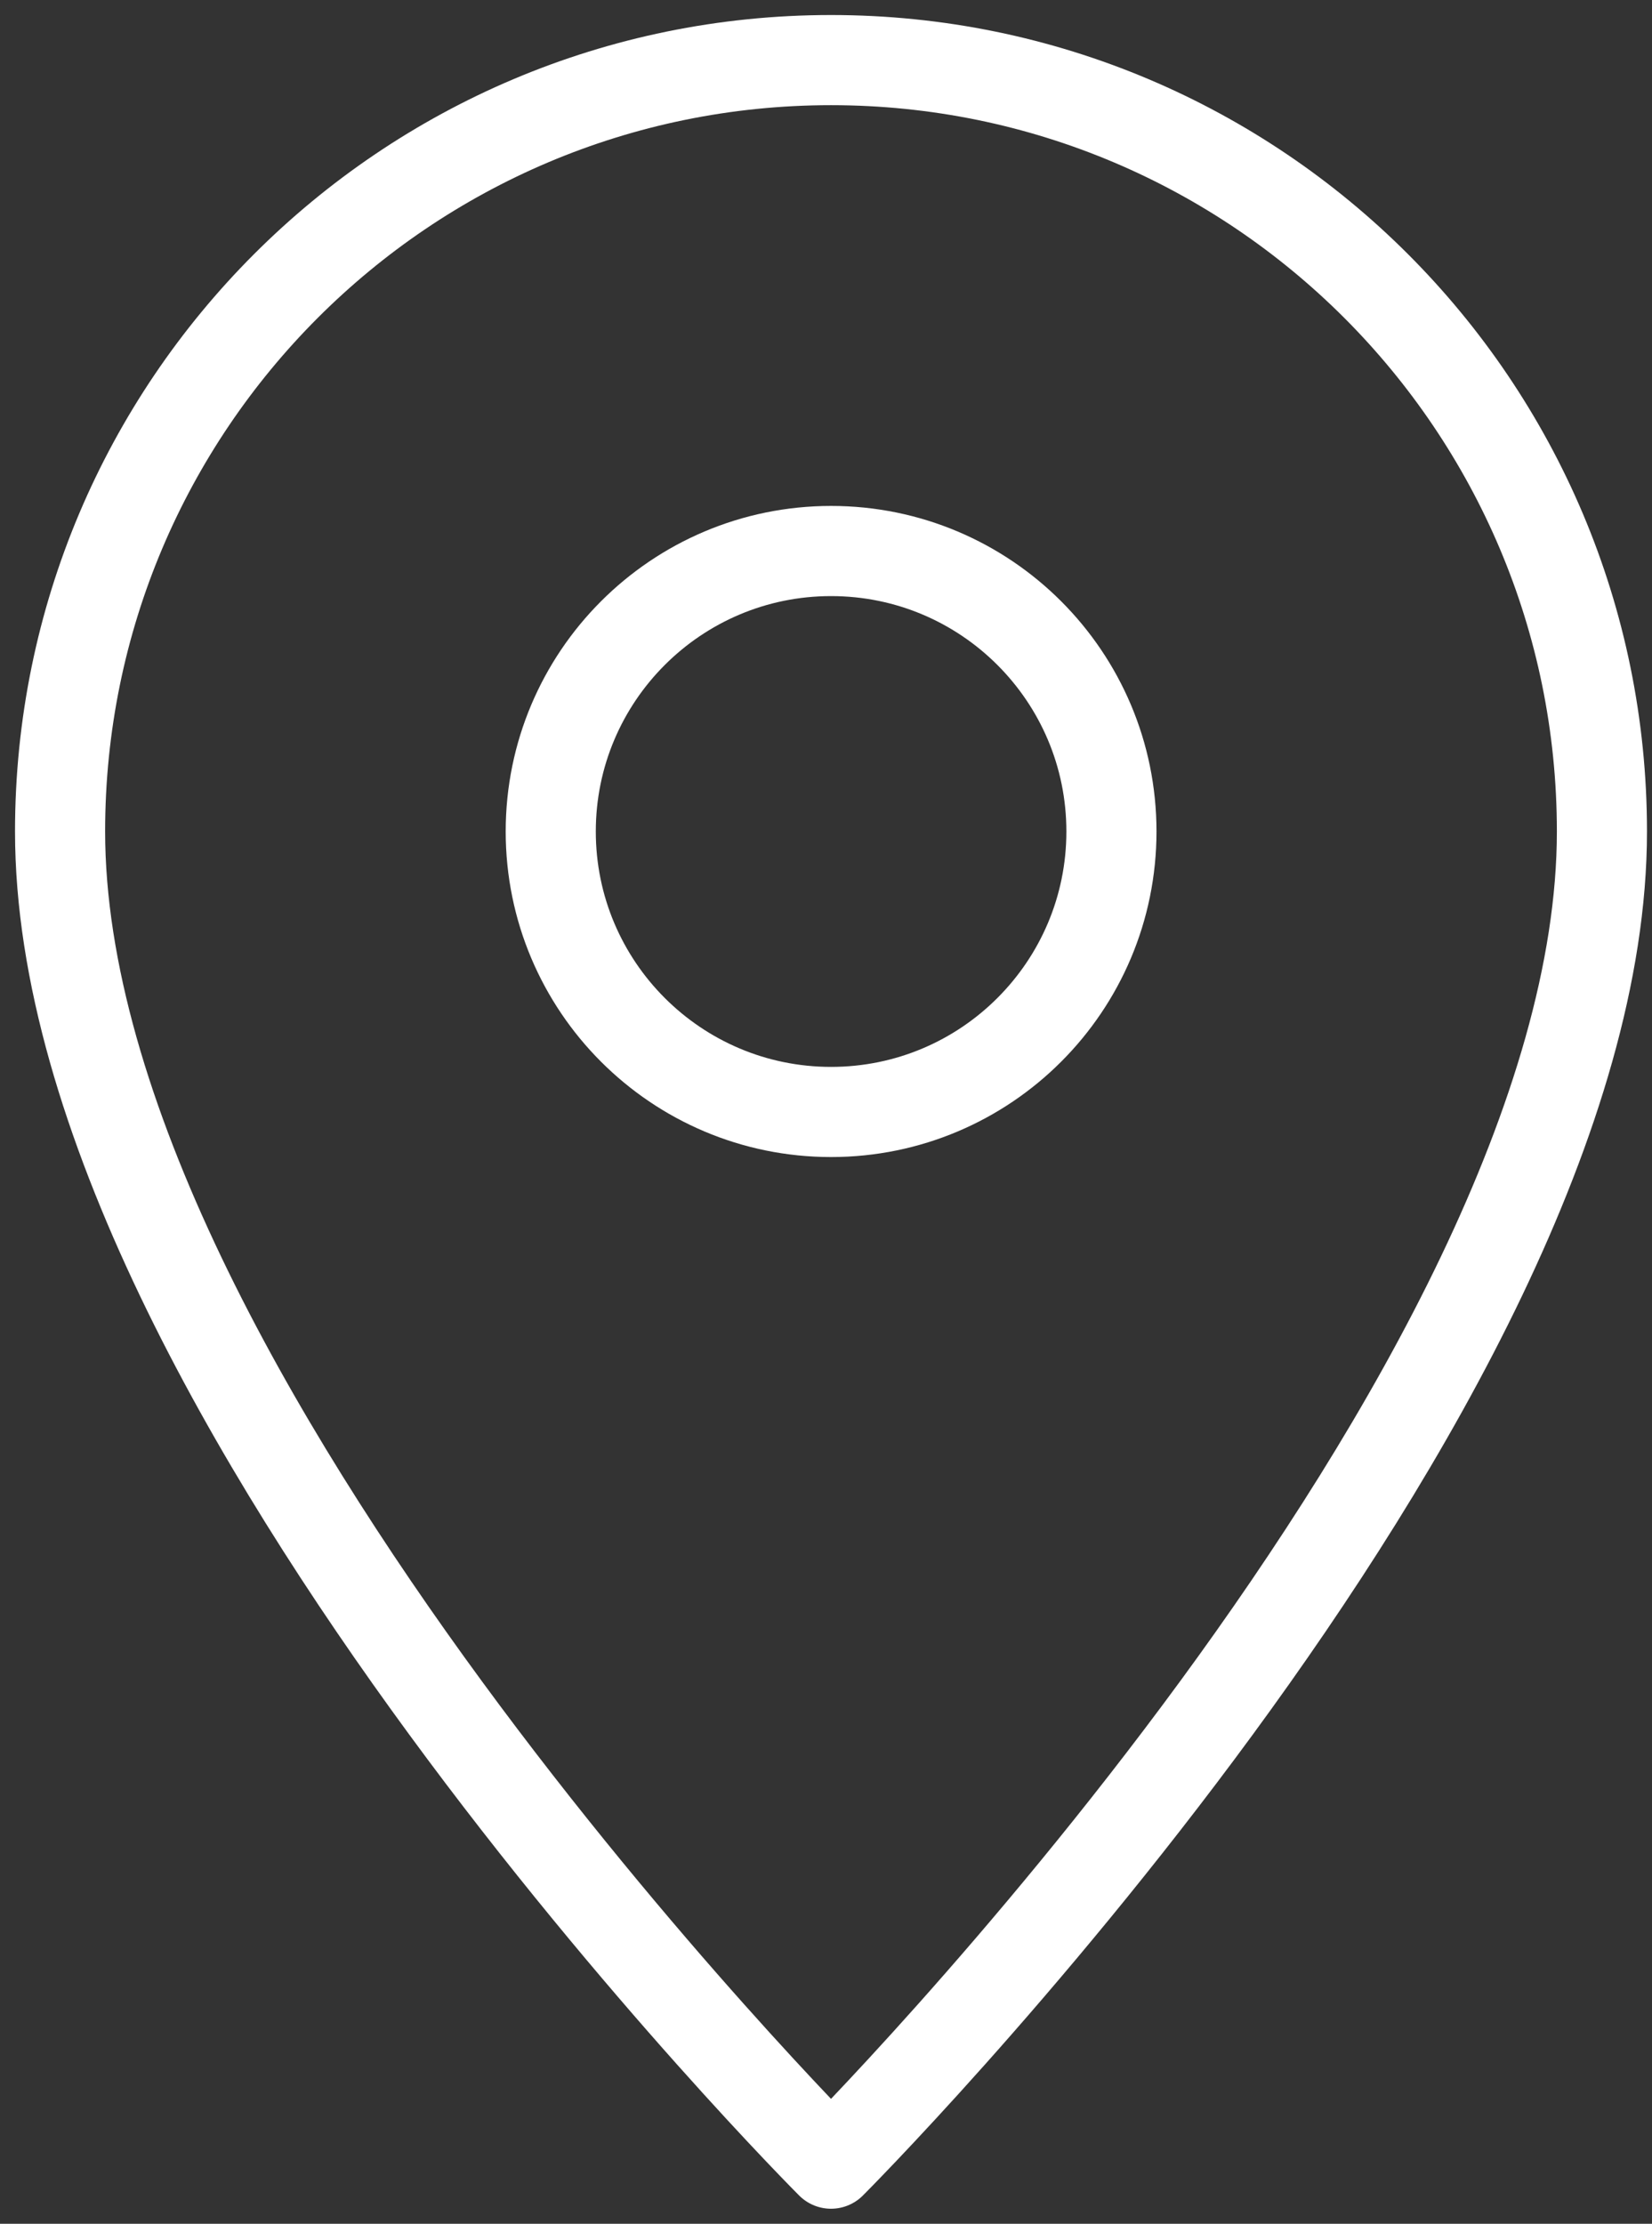
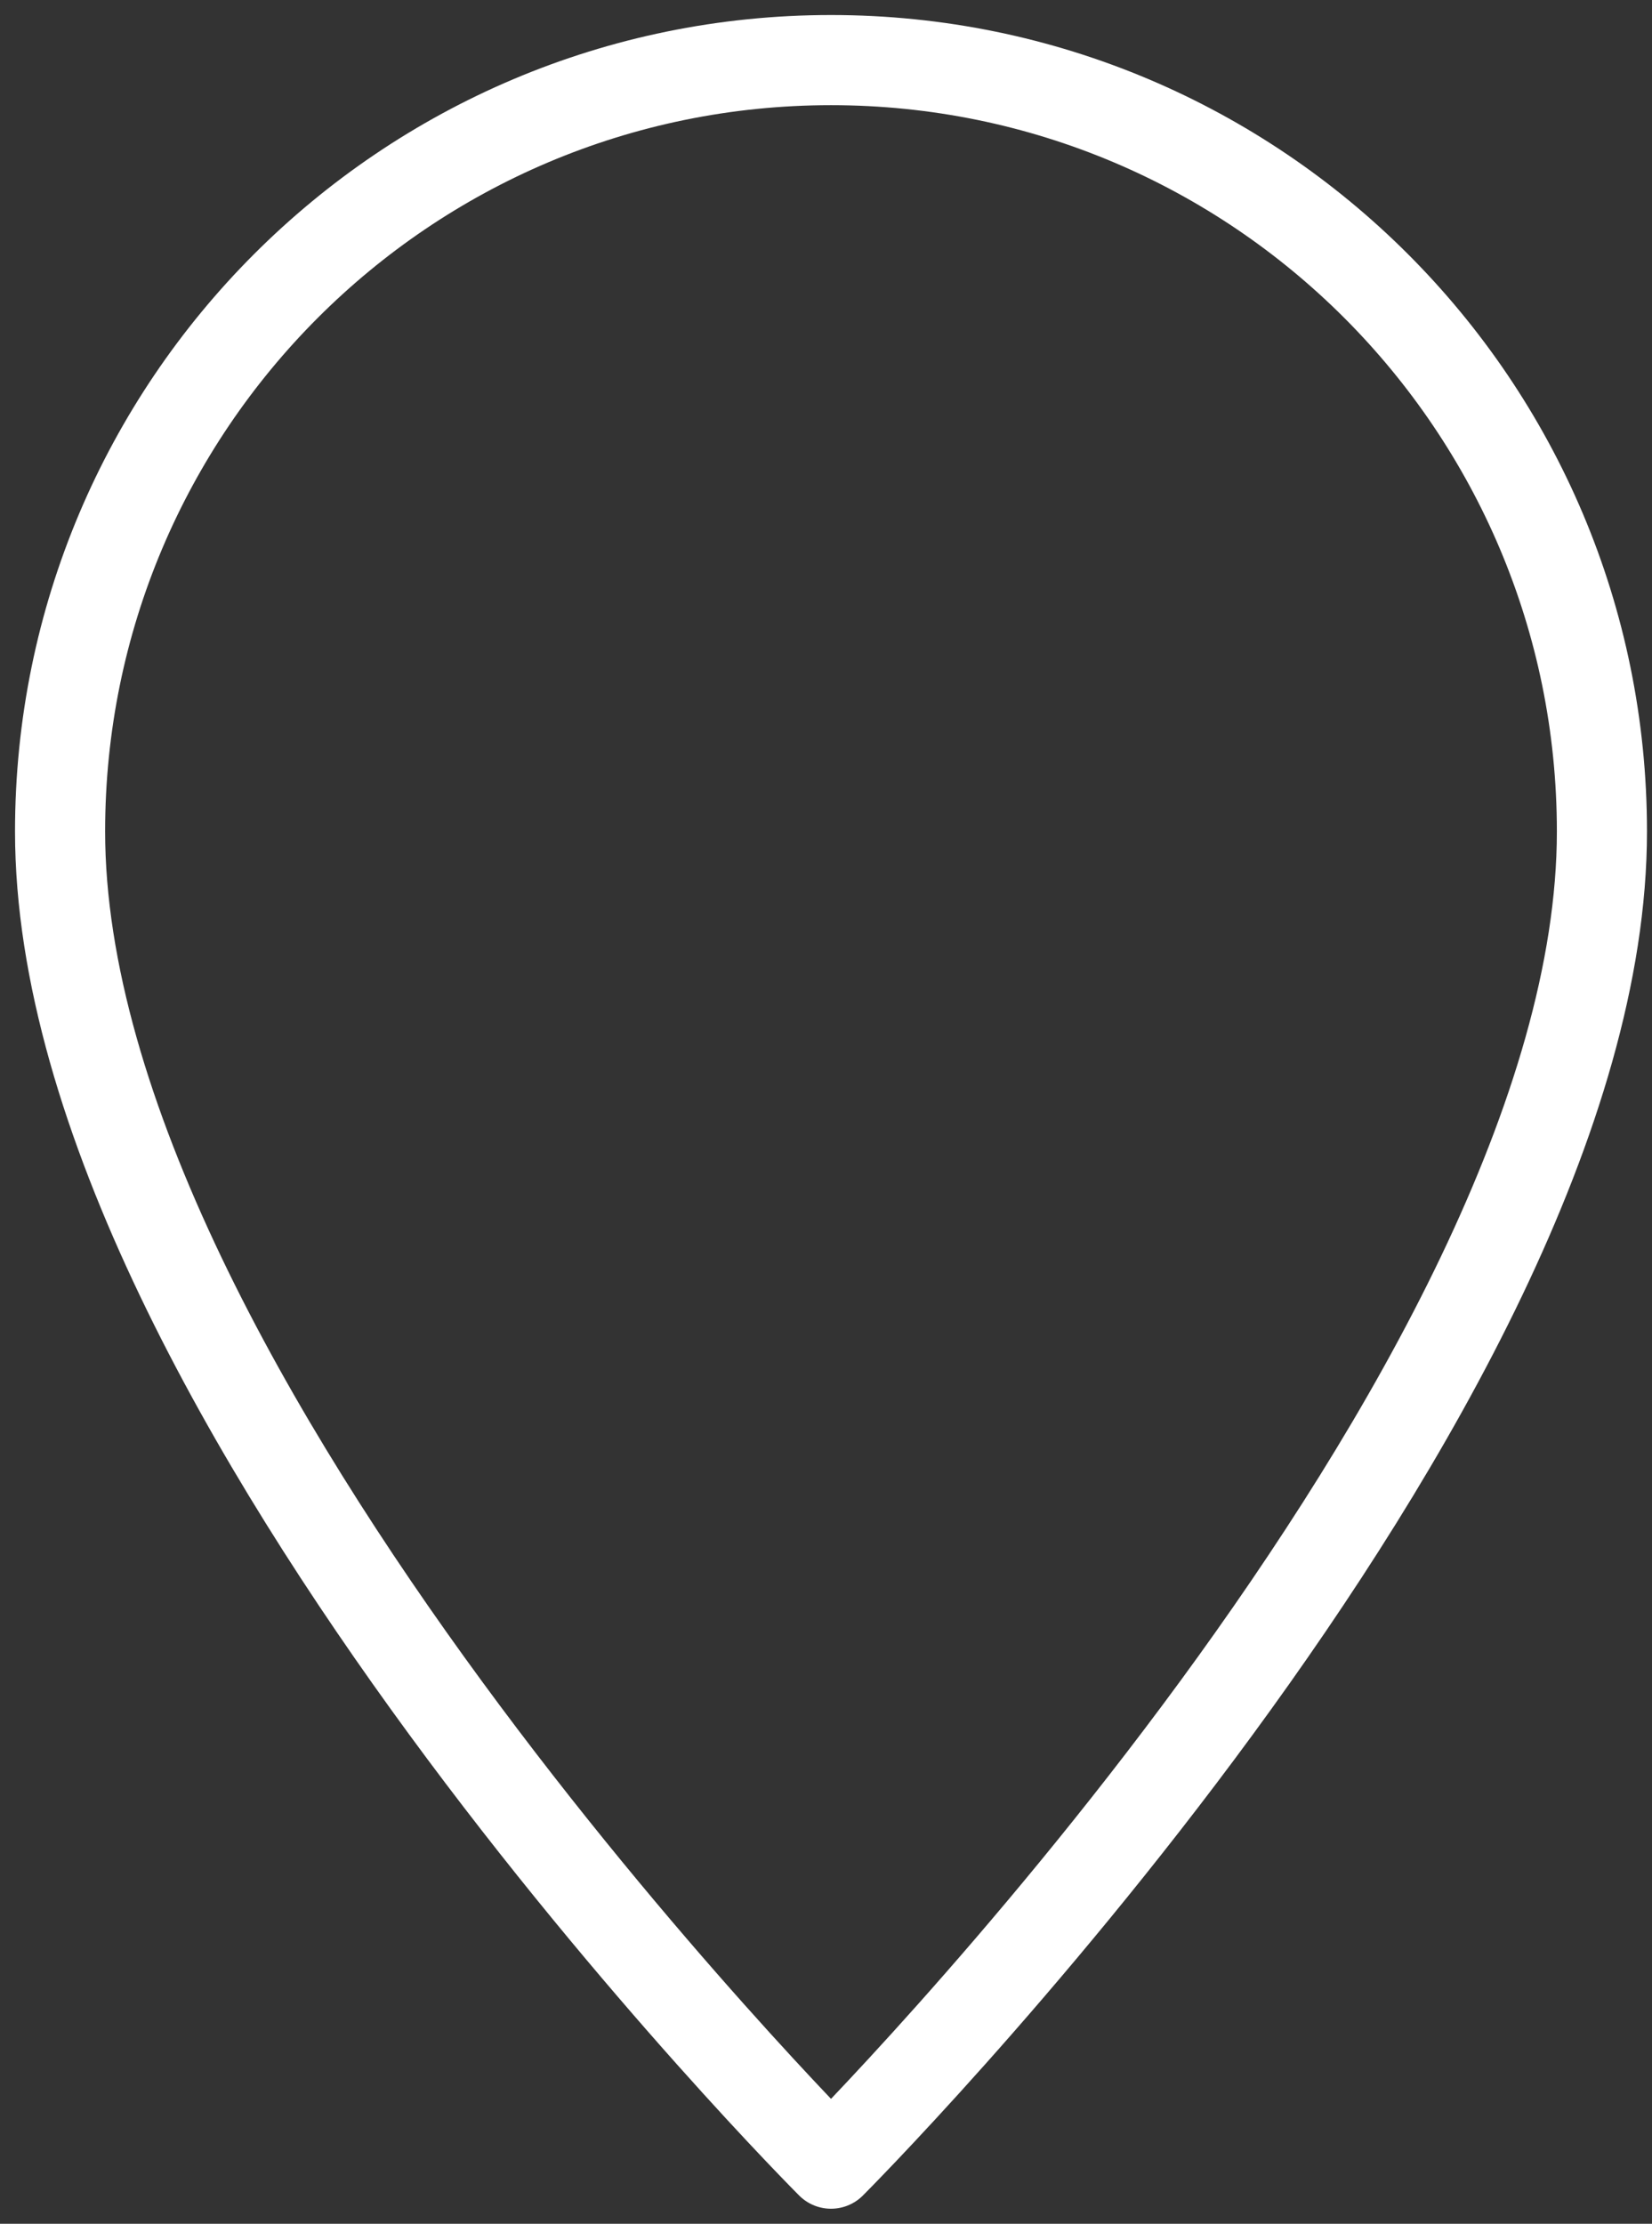
<svg xmlns="http://www.w3.org/2000/svg" width="55" height="74" viewBox="0 0 55 74" fill="none">
  <rect x="0" y="0" width="55" height="74" fill="#333333" stroke="none" />
  <path d="M53.333 27.667C53.333 13.492 41.842 2 27.667 2C13.492 2 2 13.492 2 27.667C2 46.333 27.667 72 27.667 72C27.667 72 53.333 46.333 53.333 27.667Z" stroke="white" stroke-width="3" stroke-miterlimit="10" stroke-linejoin="round" />
-   <path d="M27.669 37.003C32.824 37.003 37.003 32.824 37.003 27.669C37.003 22.515 32.824 18.336 27.669 18.336C22.515 18.336 18.336 22.515 18.336 27.669C18.336 32.824 22.515 37.003 27.669 37.003Z" stroke="white" stroke-width="3" stroke-miterlimit="10" stroke-linejoin="round" />
</svg>